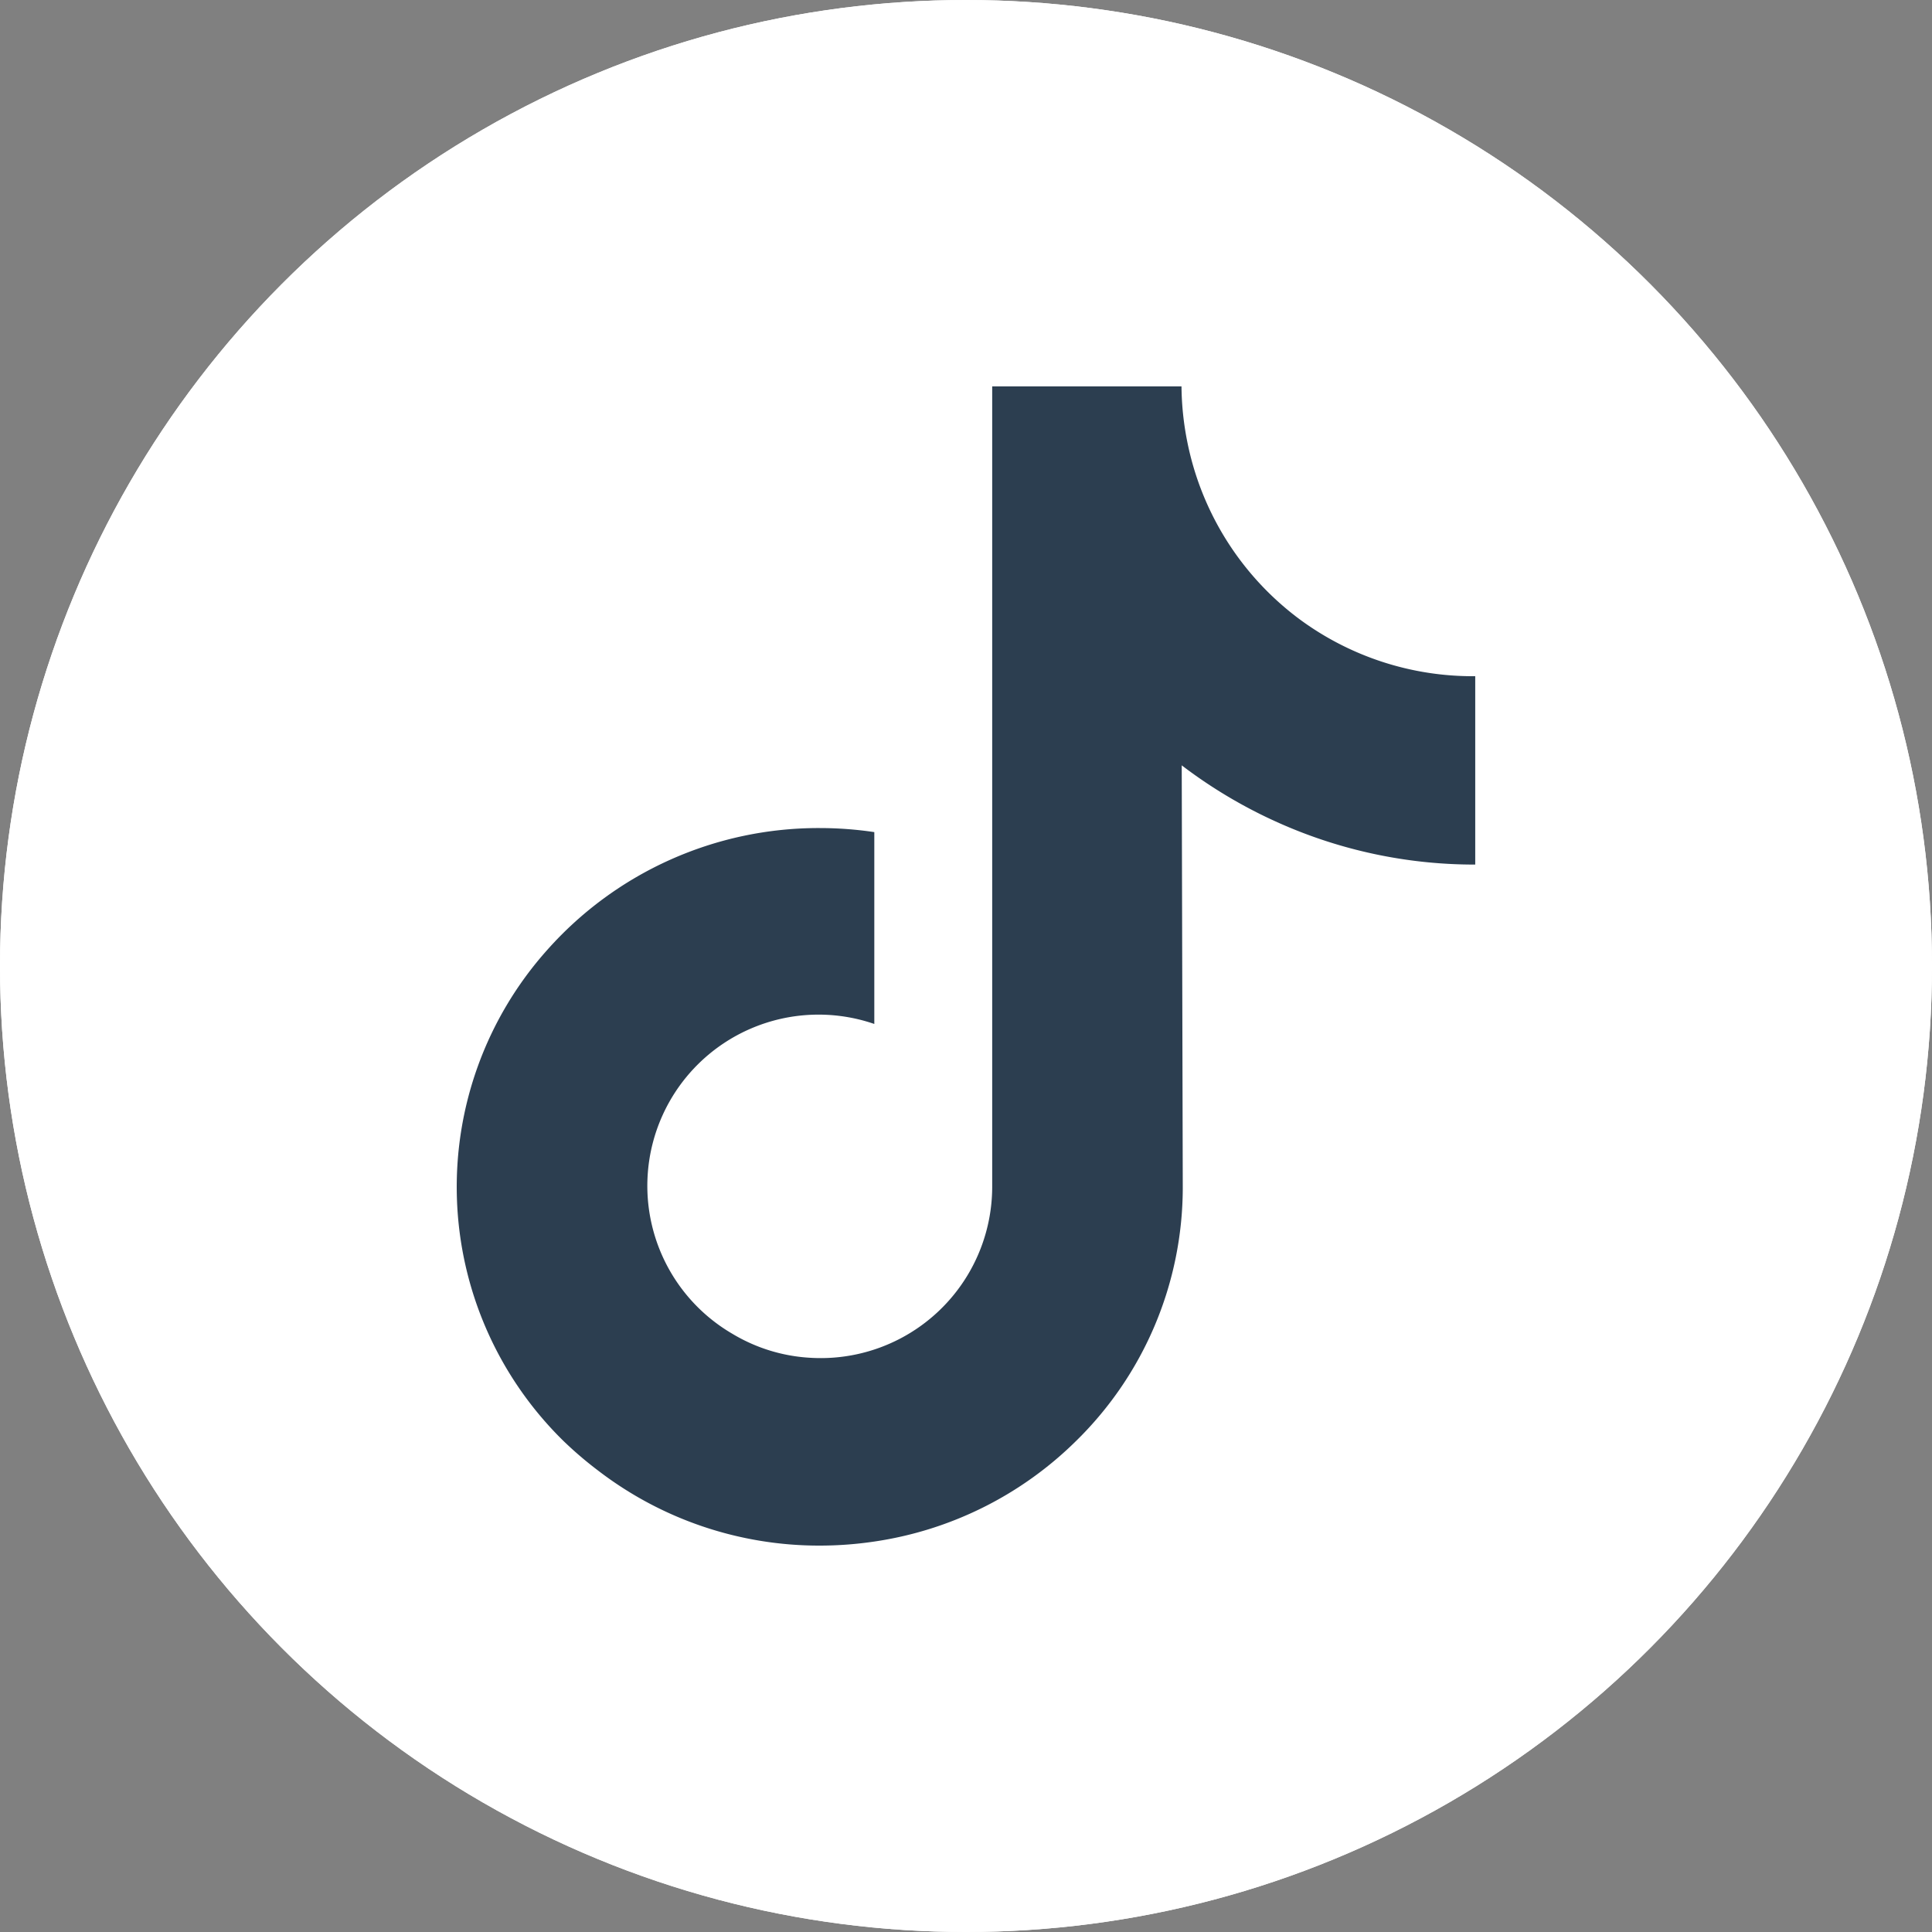
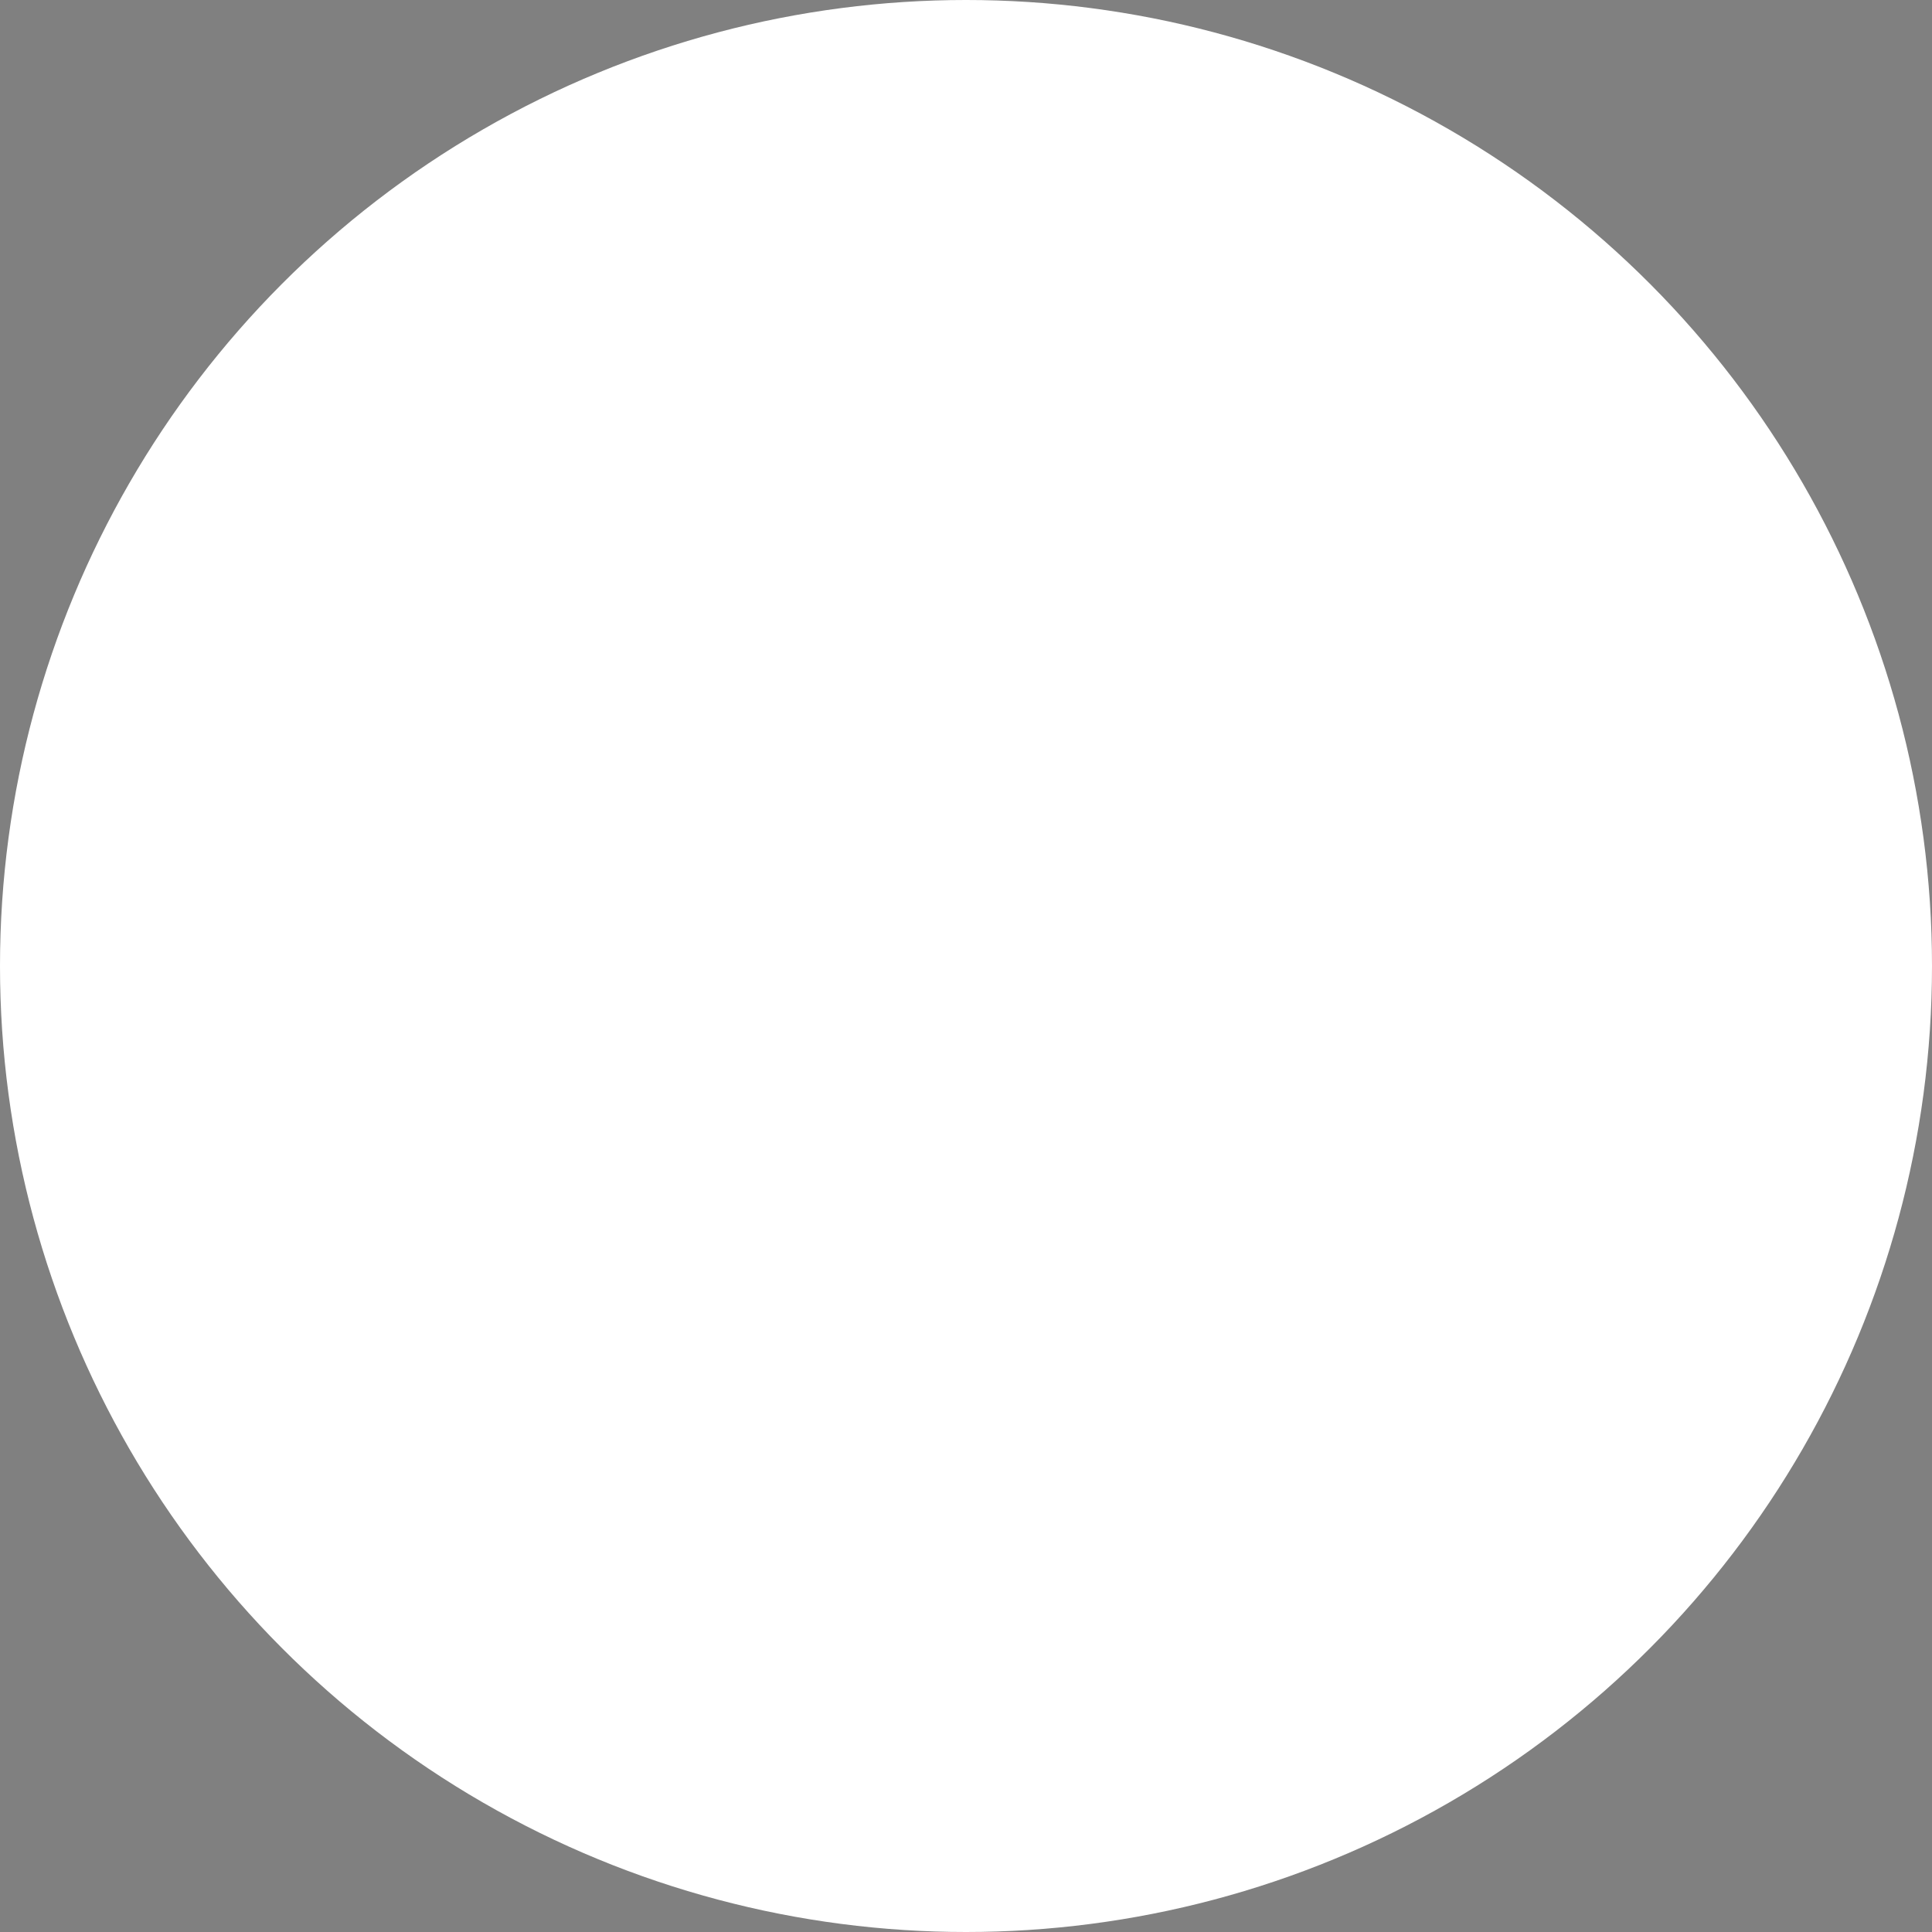
<svg xmlns="http://www.w3.org/2000/svg" class="svg-snoweb svg-theme-dark" x="0" y="0" width="56px" height="56px" viewBox="0 0 100 100" preserveAspectRatio="xMidYMid meet">
  <rect x="0" y="0" width="100" height="100" fill="#808080" stroke="none" />
  <defs>
    <style>
        .svg-fill-primary {
            fill: #2c3e50;
        }

        .svg-fill-secondary {
            fill: #FFF;
        }

        .svg-fill-tertiary {
            fill: #FFF;
        }

        .svg-stroke-primary {
            stroke: #2c3e50;
        }

        .svg-stroke-secondary {
            stroke: #FFF;
        }

        .svg-stroke-tertiary {
            stroke: #FFF;
        }
    </style>
  </defs>
  <clipPath id="clip-path-202307-2920-3450-7a354b4f-ac17-482c-af42-5d3f3f498e0c">
-     <circle cx="50" cy="50" r="50" />
-   </clipPath>
-   <circle class="svg-fill-tertiary" cx="50" cy="50" r="50">
- </circle>
+     </clipPath>
  <circle class="svg-fill-secondary svg-builder-circle" cx="50" cy="50" r="50">
</circle>
  <g transform="translate(20.00, 20.00) scale(0.60, 0.60)">
-     <path class="svg-fill-primary" d="M93.88,25A25.15,25.15,0,0,1,78.66,20,25.22,25.22,0,0,1,69.08,4.73,25.37,25.37,0,0,1,68.59,0H52.26V69.05A14.79,14.79,0,0,1,36.61,83.8a14.6,14.6,0,0,1-6.76-2.07A14.77,14.77,0,0,1,42.09,55V38.45a32,32,0,0,0-4.71-.35A31.3,31.3,0,0,0,13.86,48.63a30.68,30.68,0,0,0,1.38,42.31,32.5,32.5,0,0,0,3,2.57A31.3,31.3,0,0,0,37.38,100a32,32,0,0,0,4.71-.35,31.2,31.2,0,0,0,17.44-8.71A30.62,30.62,0,0,0,68.7,69.18l-.09-36.49A42,42,0,0,0,77.78,38a41.38,41.38,0,0,0,16.15,3.25V25Z">
- </path>
-   </g>
+     </g>
</svg>